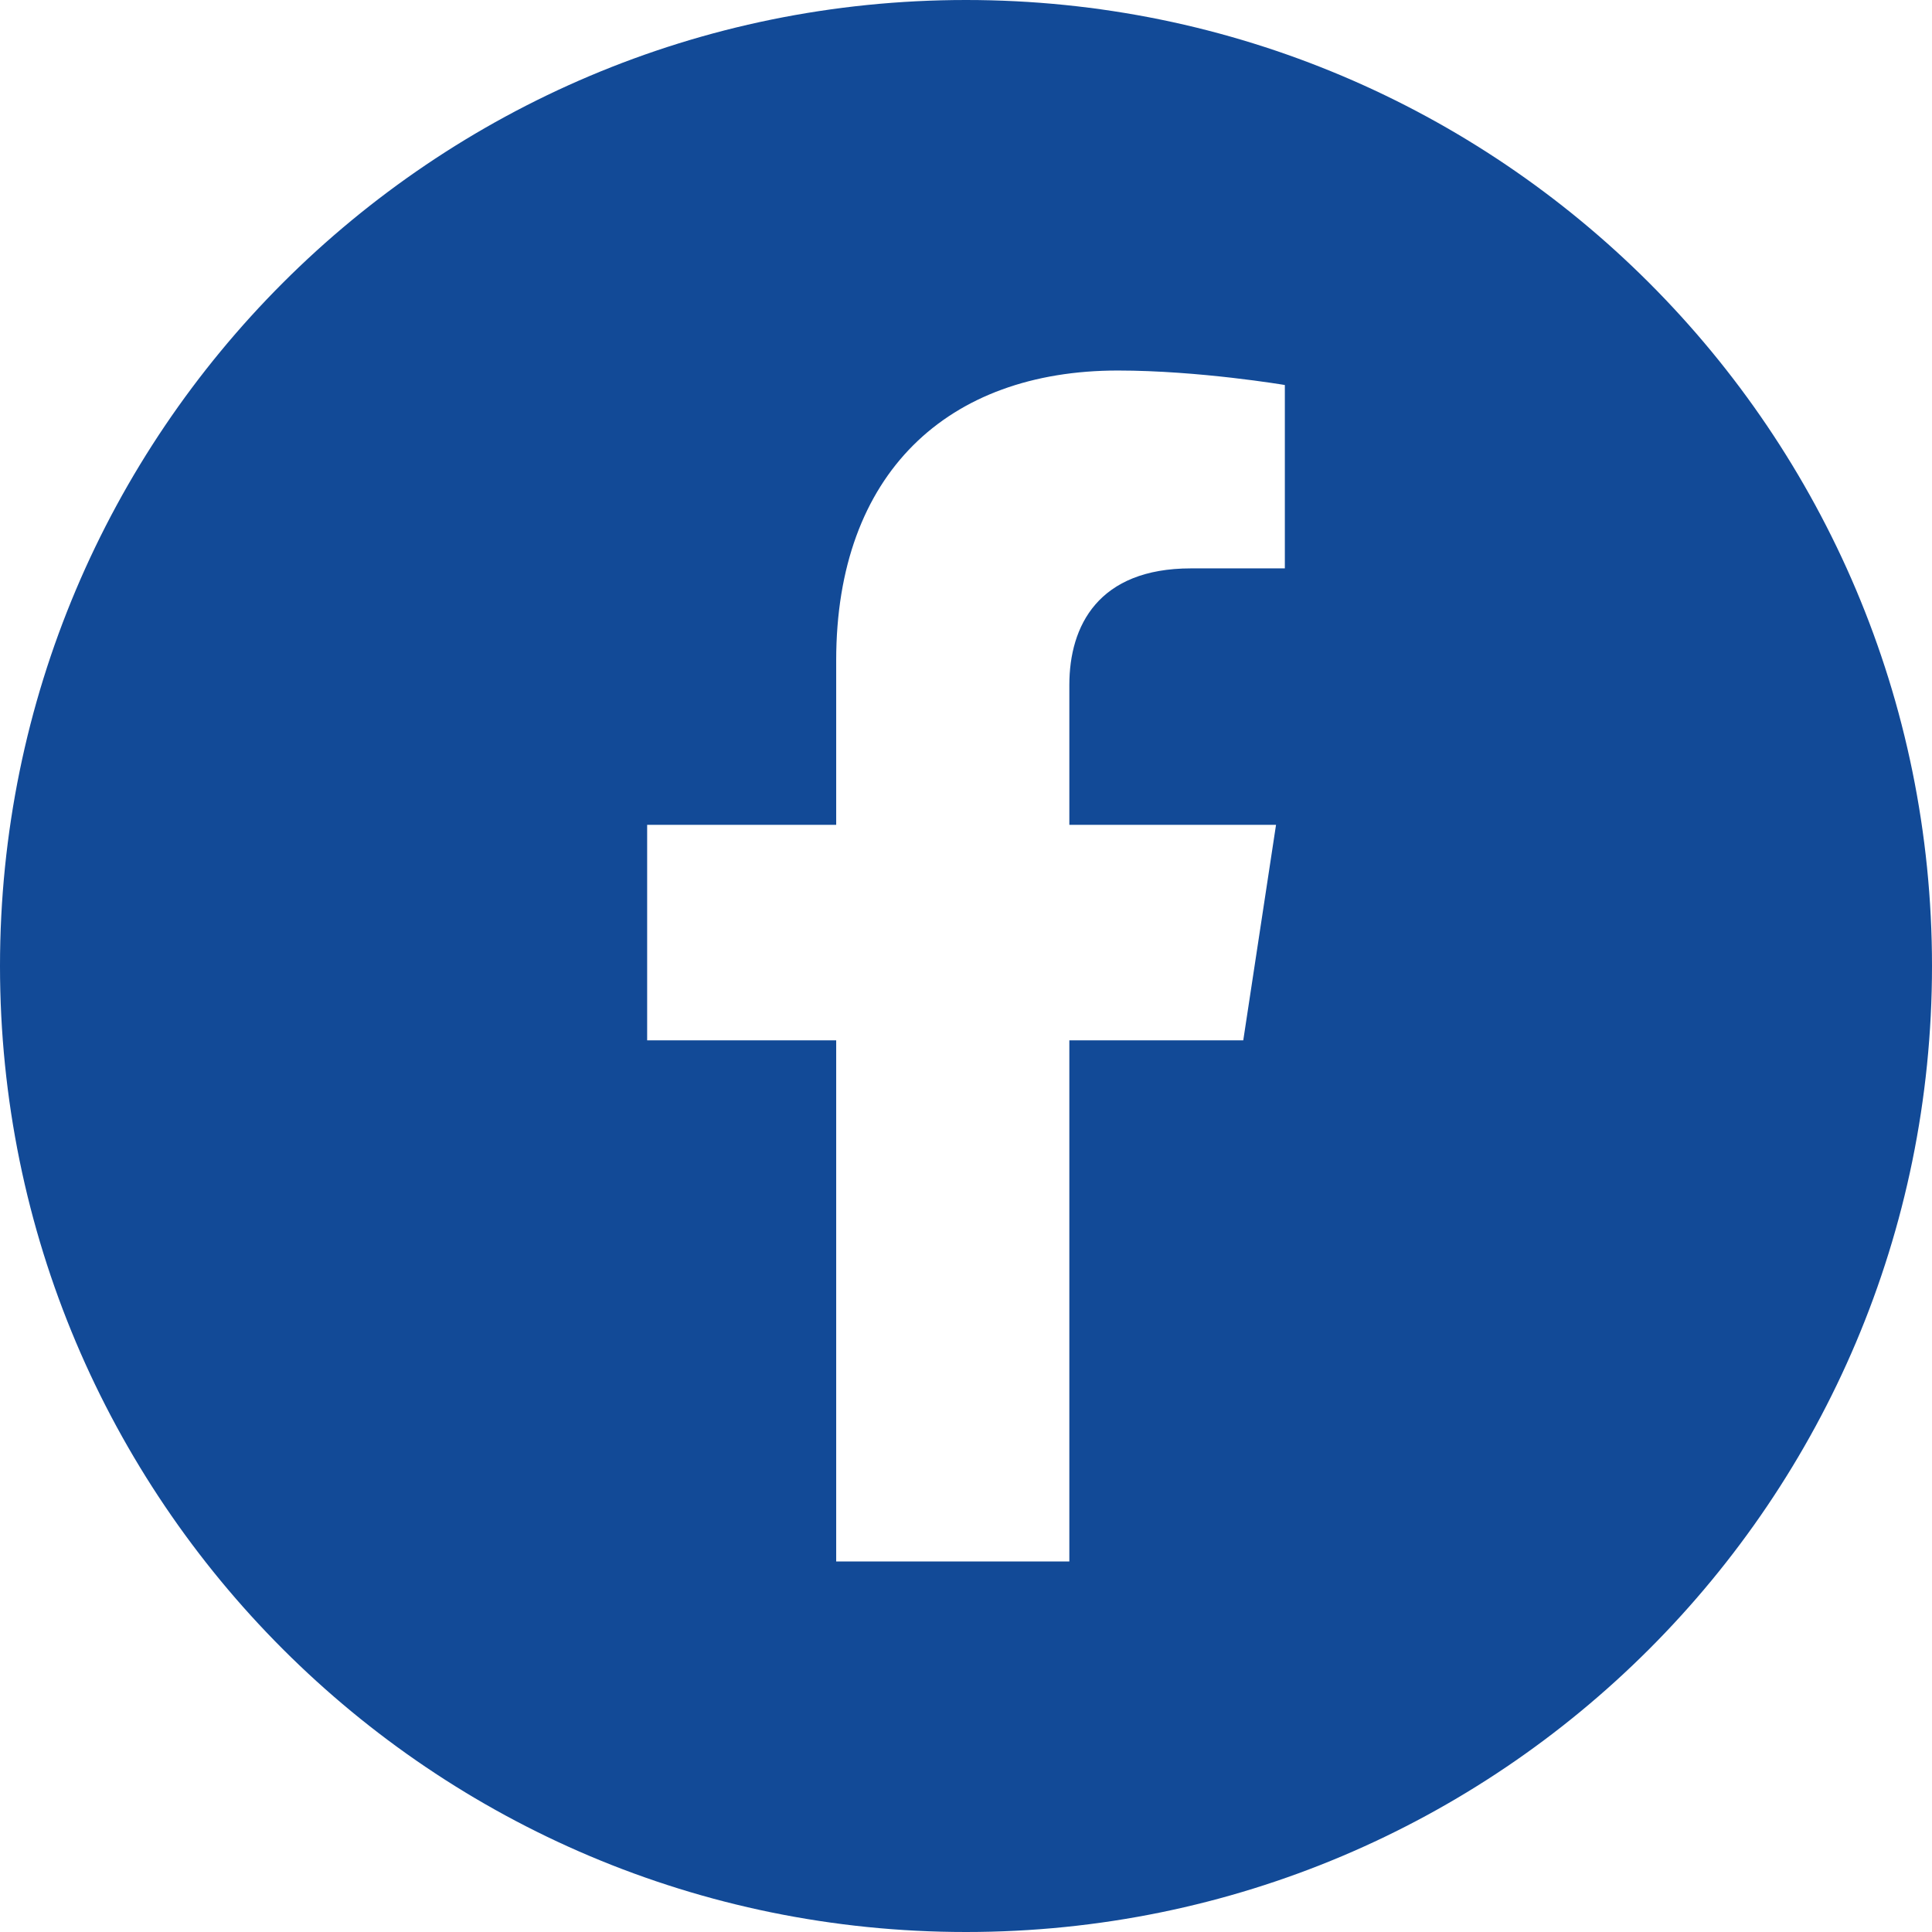
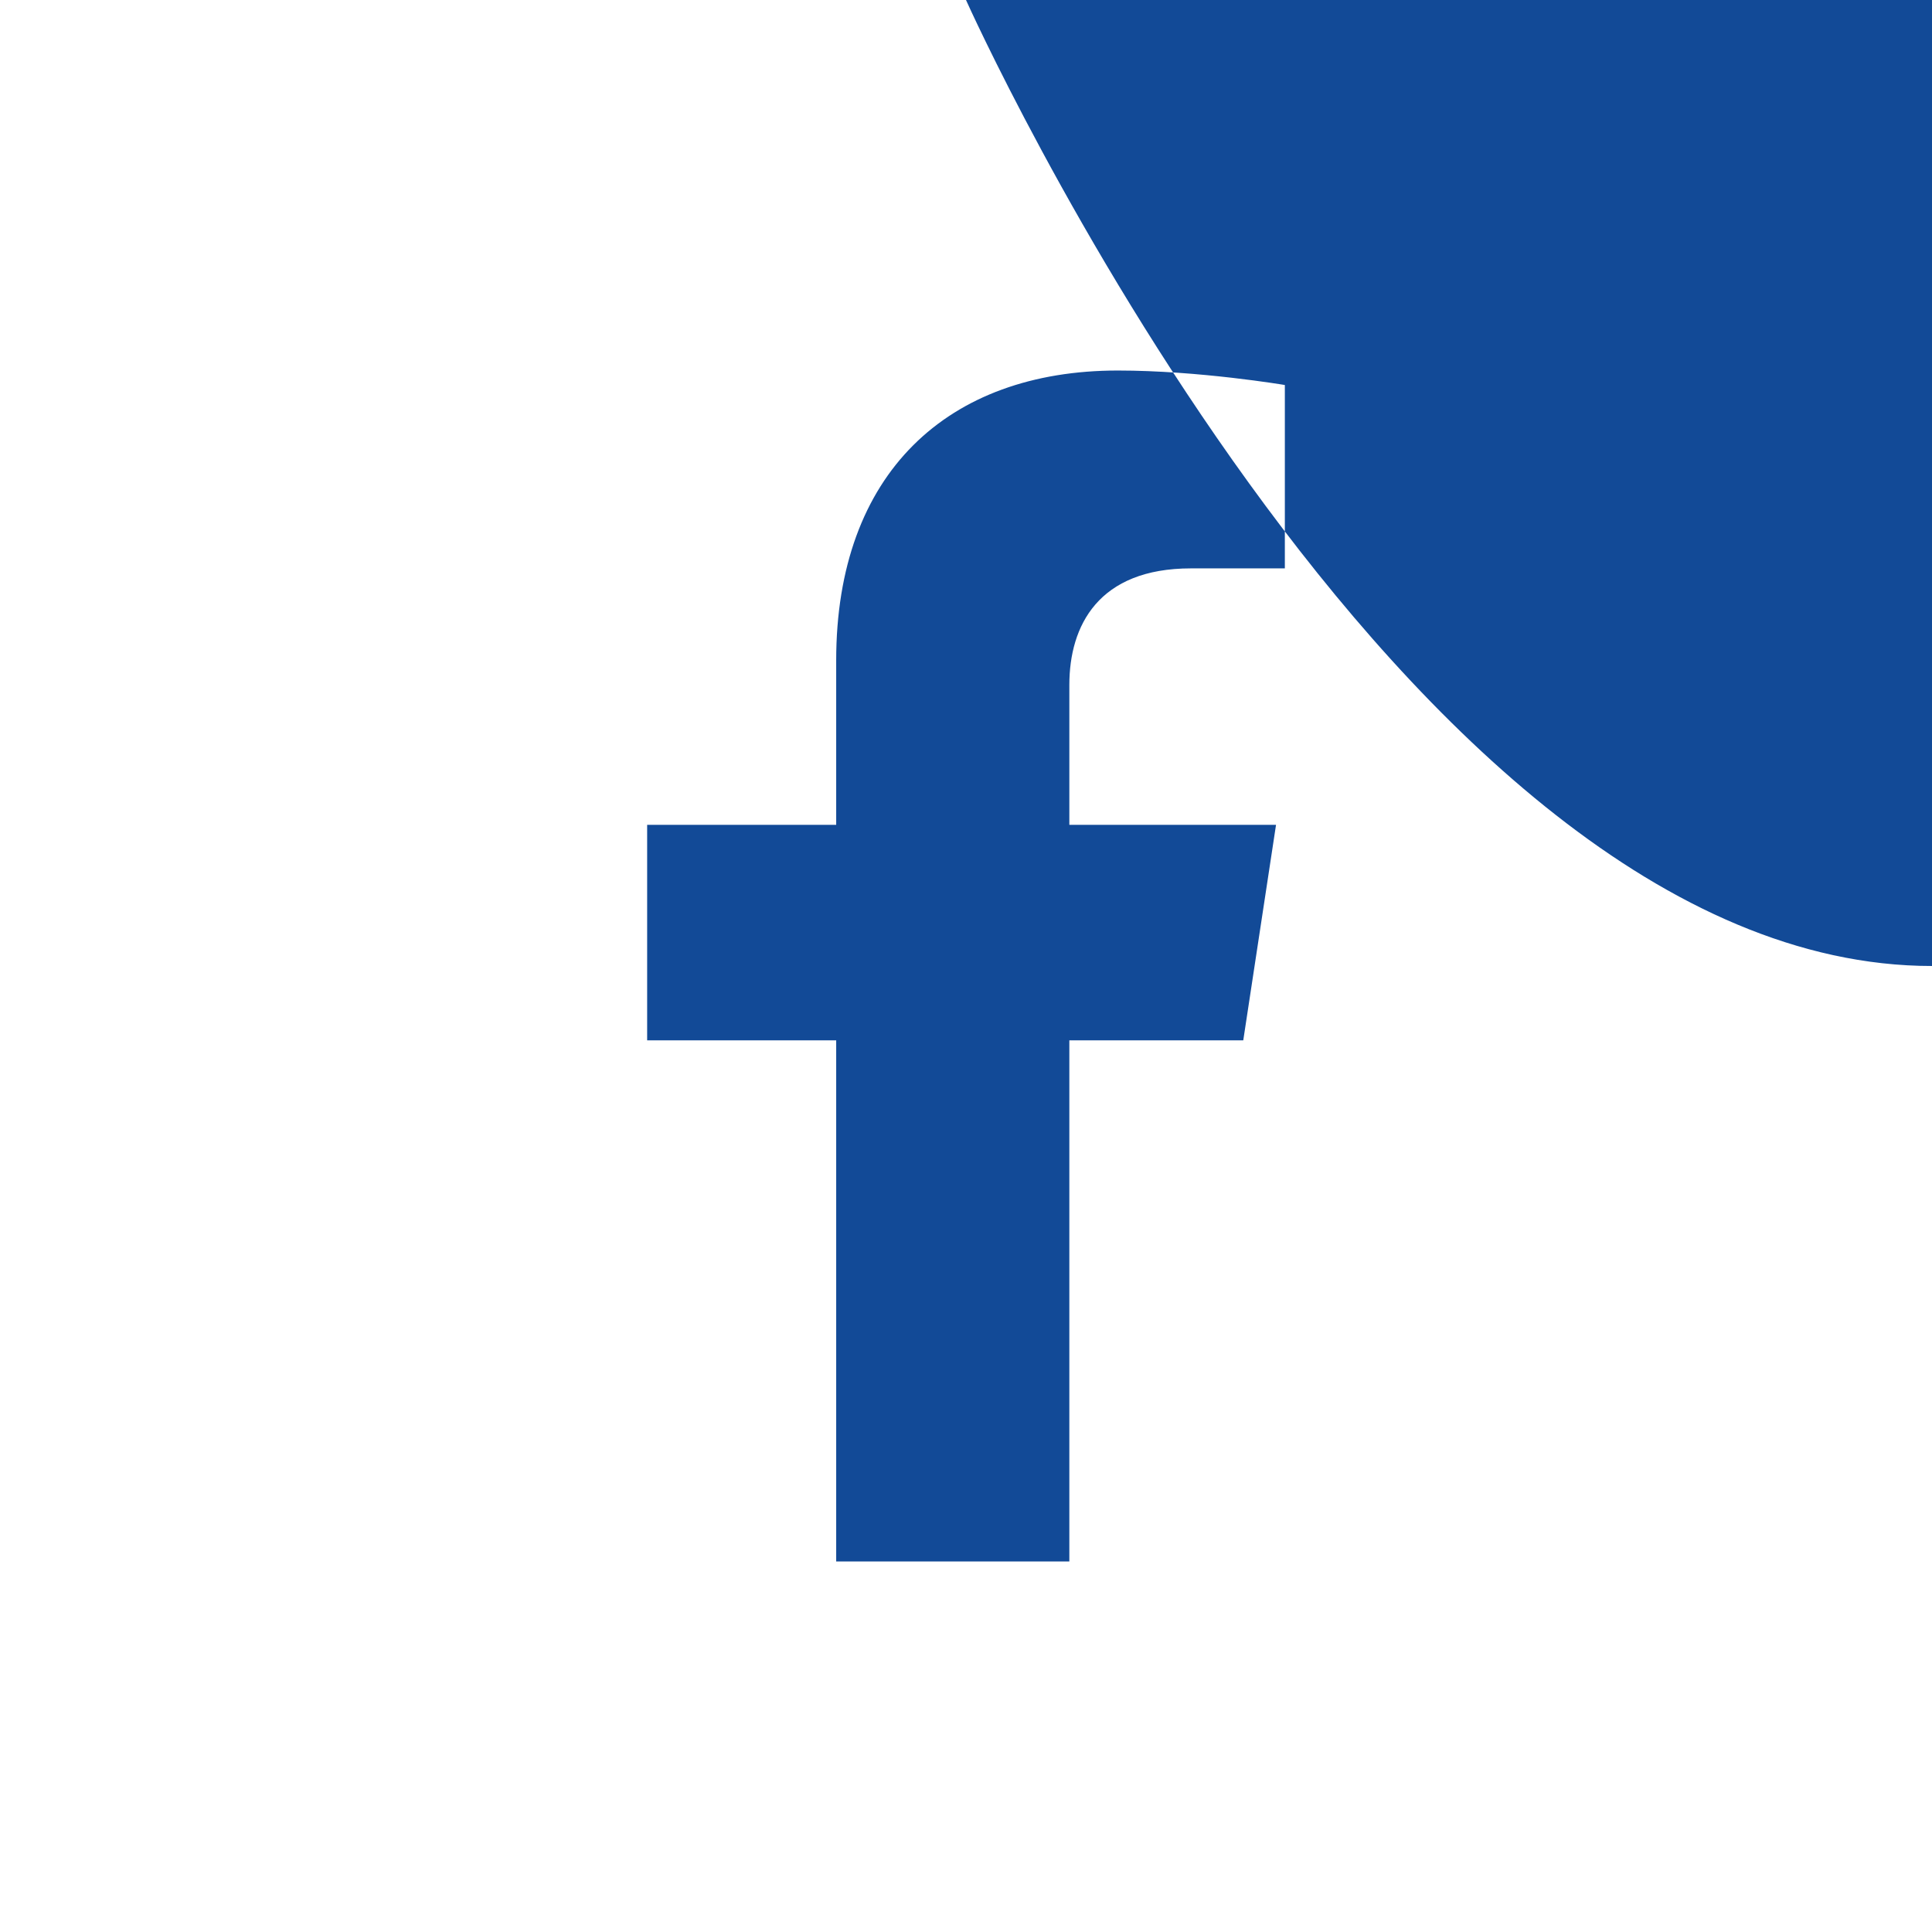
<svg xmlns="http://www.w3.org/2000/svg" id="Capa_2" viewBox="0 0 30.66 30.66">
  <defs>
    <style>.cls-1{fill:#124a97;fill-rule:evenodd;stroke-width:0px;}</style>
  </defs>
  <g id="Capa_1-2">
-     <path class="cls-1" d="M15.33,0C6.86,0,0,6.86,0,15.33s6.86,15.33,15.33,15.33,15.33-6.86,15.33-15.33S23.8,0,15.33,0ZM20.39,9.02h-1.49c-1.47,0-1.93.91-1.93,1.85v2.22h3.28l-.52,3.42h-2.76v8.27h-3.7v-8.27h-3v-3.42h3v-2.61c0-2.97,1.77-4.6,4.47-4.6,1.29,0,2.65.23,2.65.23v2.91Z" />
+     <path class="cls-1" d="M15.33,0s6.86,15.33,15.33,15.33,15.33-6.86,15.33-15.33S23.8,0,15.33,0ZM20.39,9.02h-1.49c-1.47,0-1.93.91-1.93,1.85v2.22h3.28l-.52,3.42h-2.76v8.27h-3.7v-8.27h-3v-3.42h3v-2.61c0-2.97,1.77-4.6,4.47-4.6,1.29,0,2.65.23,2.65.23v2.91Z" />
  </g>
</svg>